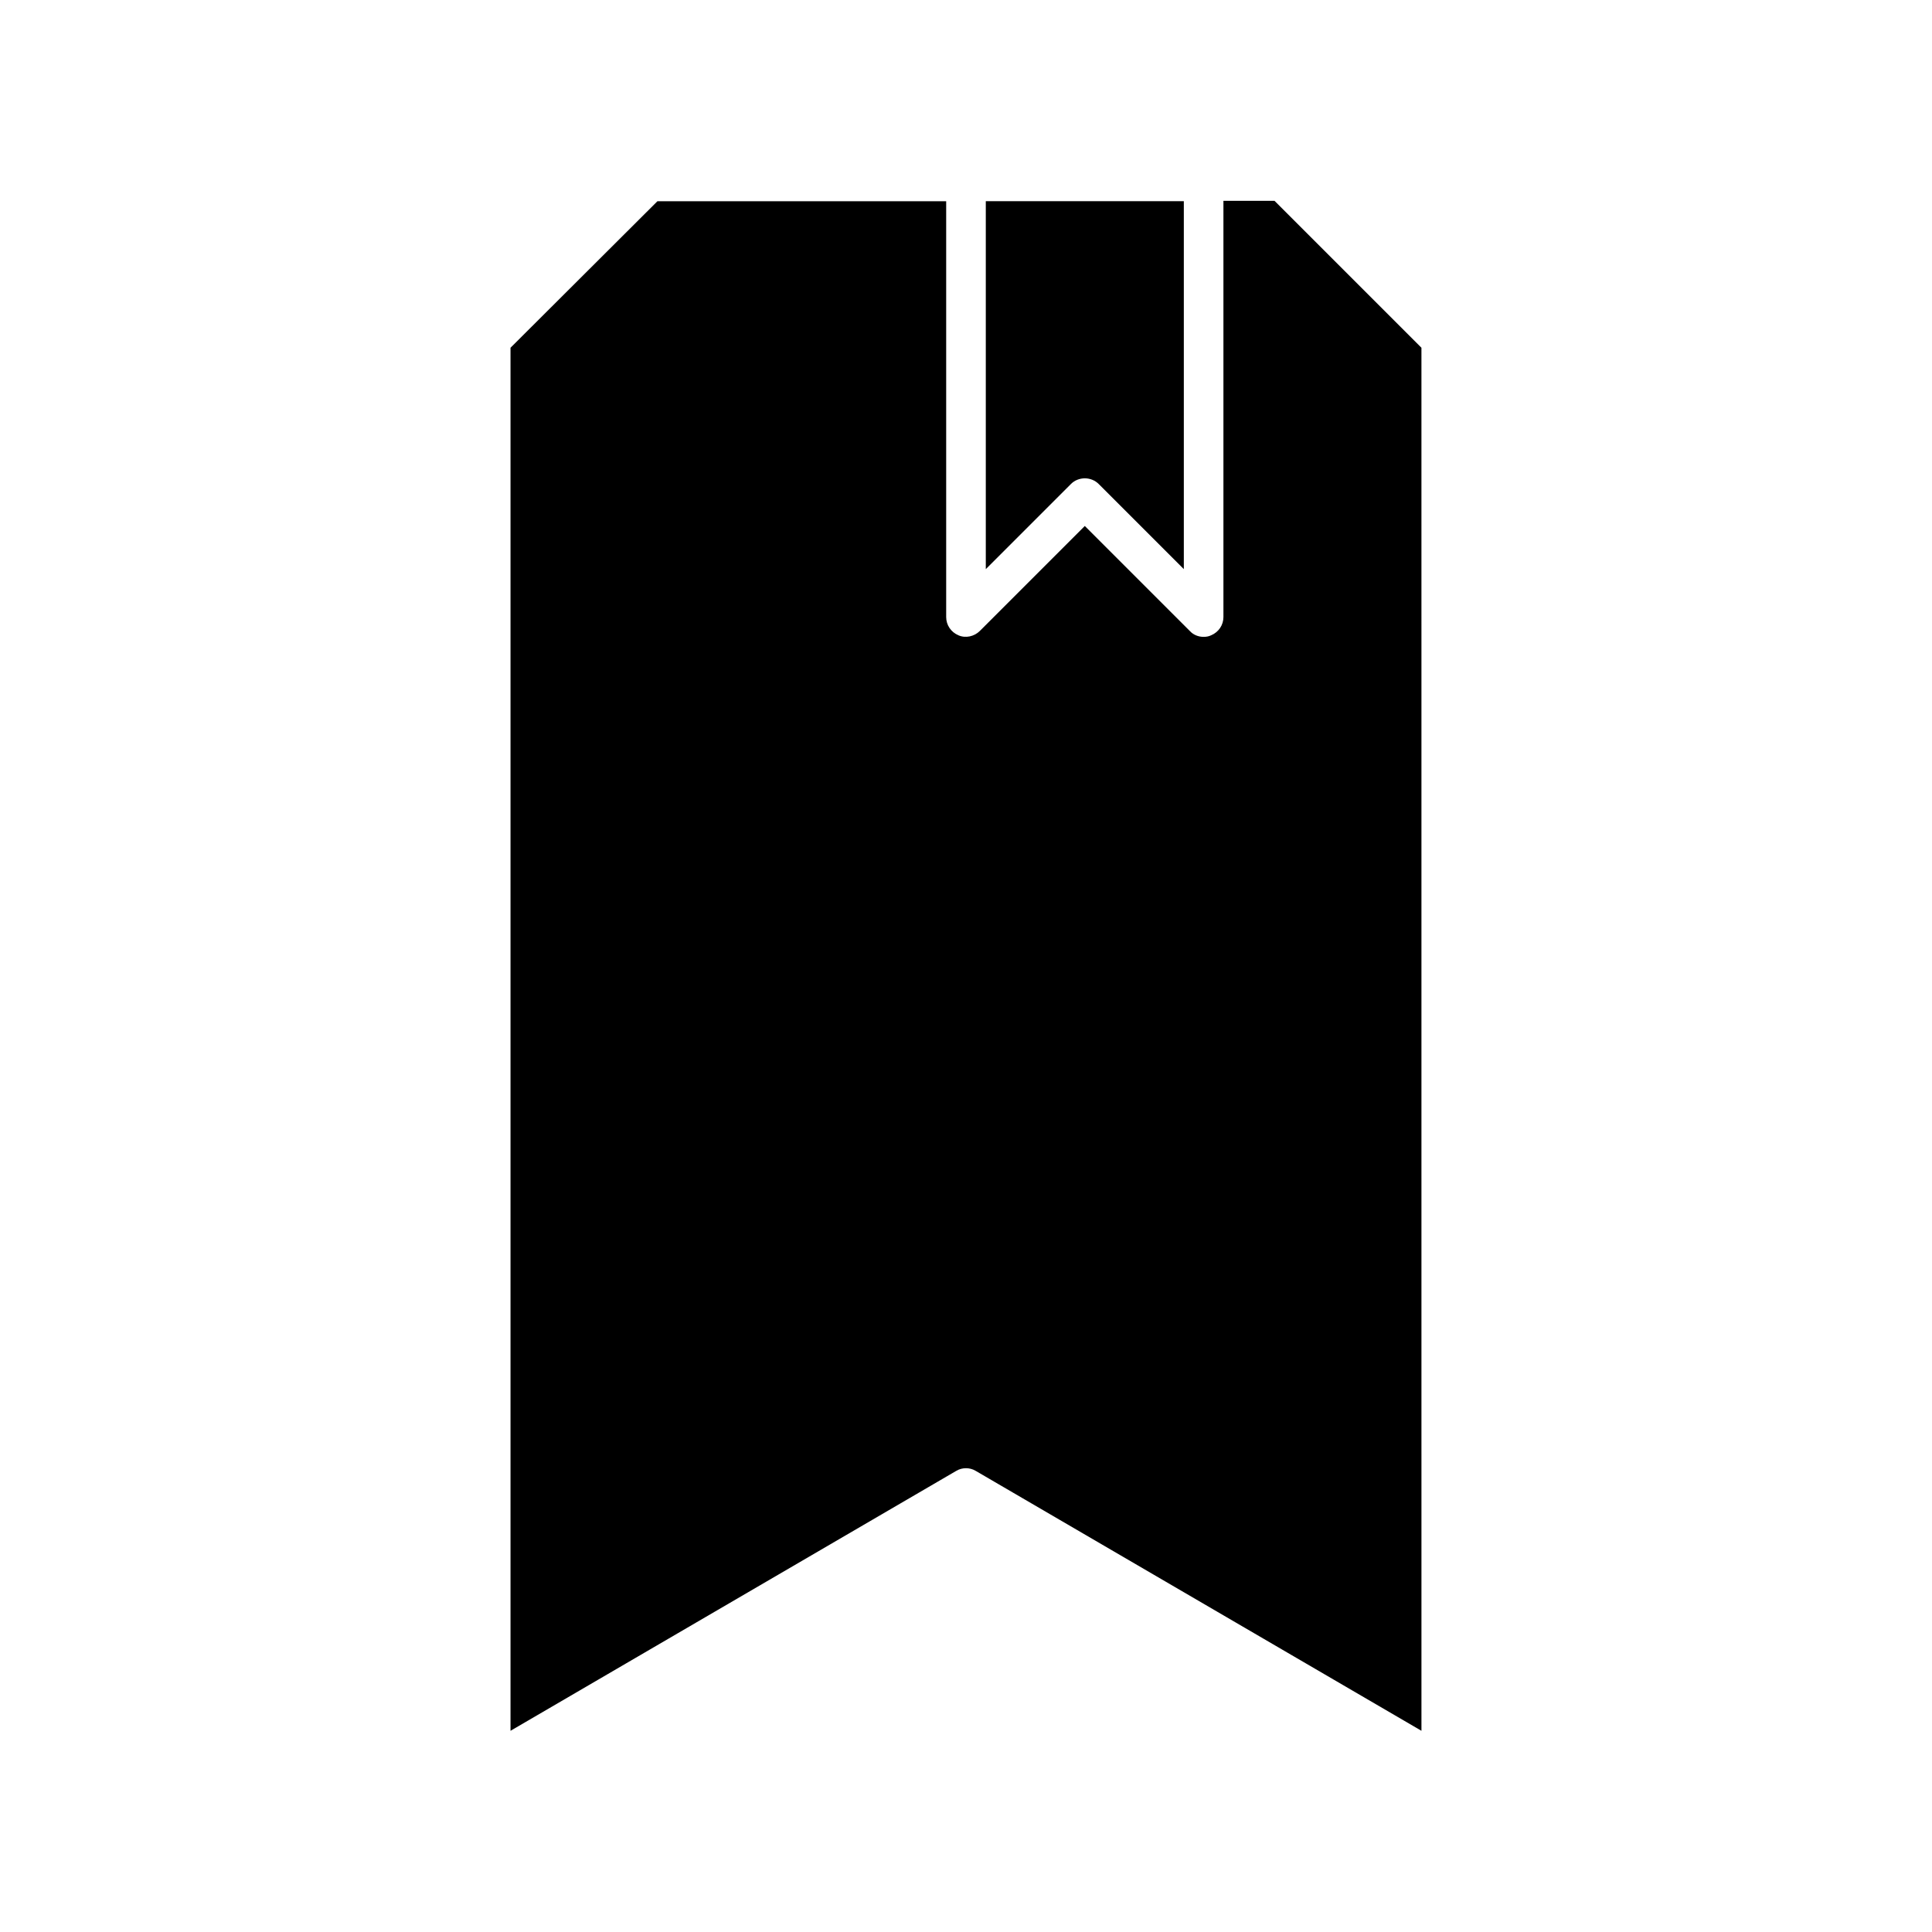
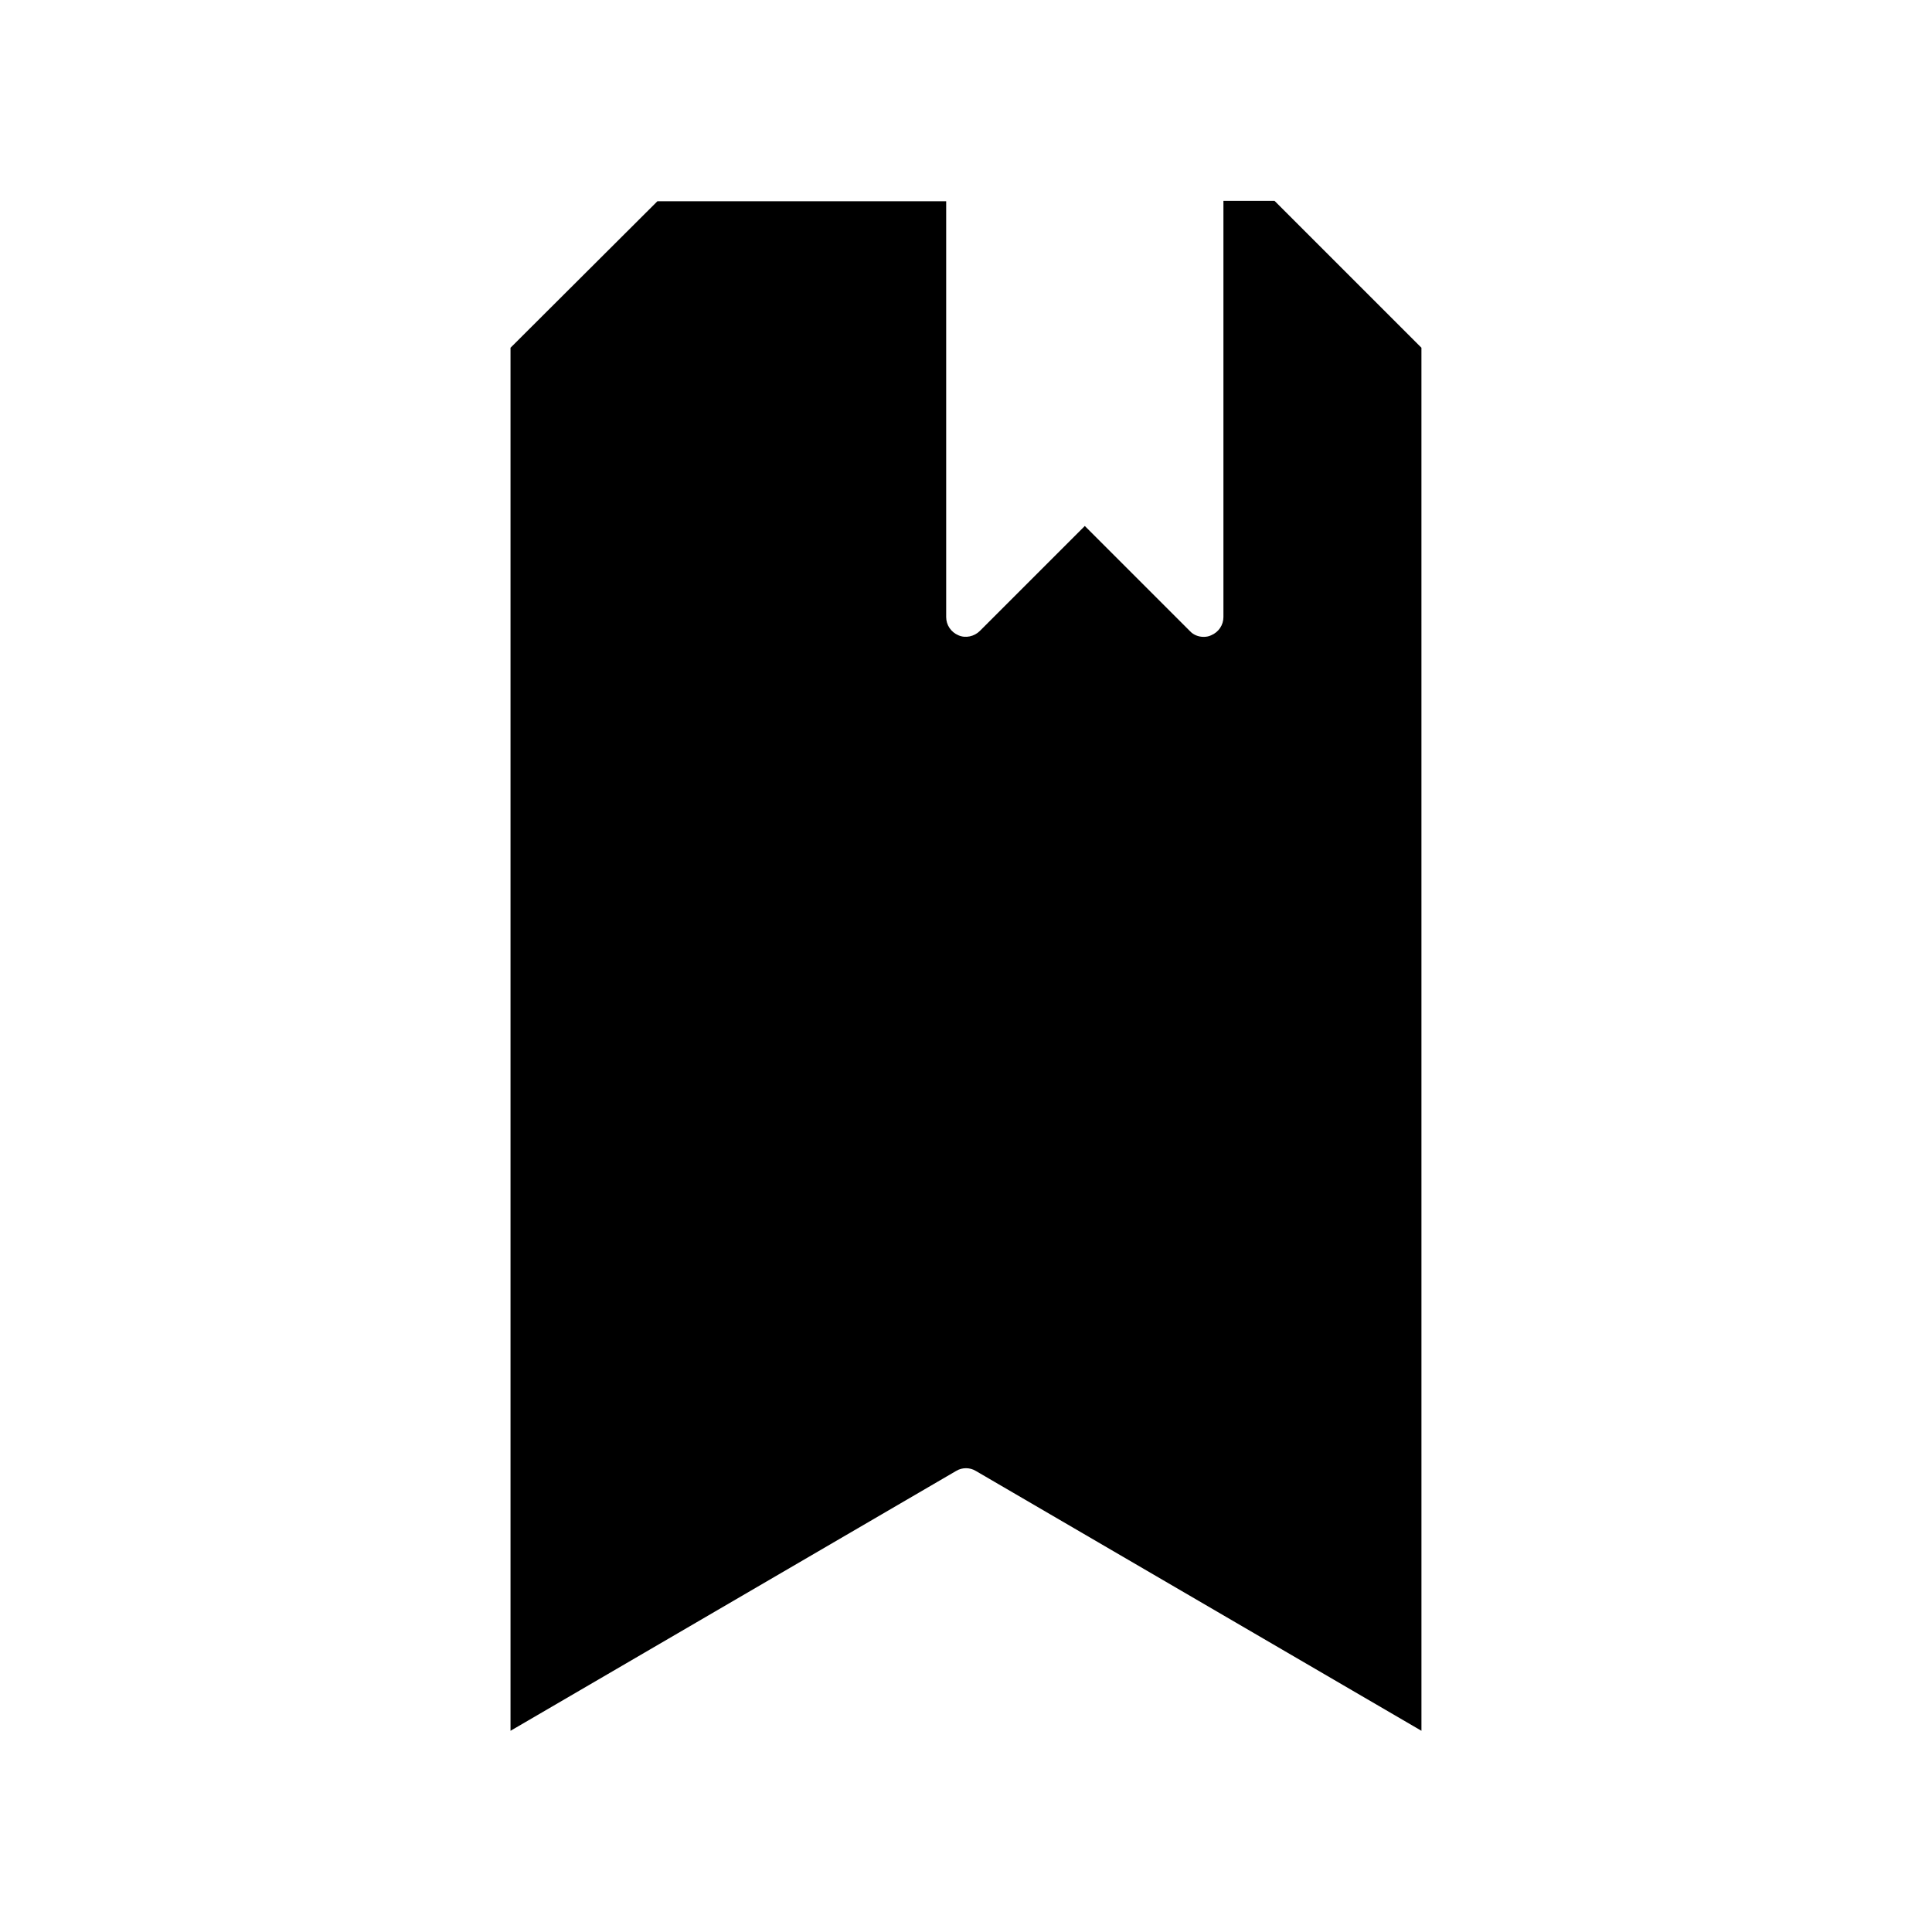
<svg xmlns="http://www.w3.org/2000/svg" fill="#000000" width="800px" height="800px" version="1.1" viewBox="144 144 512 512">
  <g>
    <path d="m468.22 197.32v110.21c0 2.098-1.258 3.988-3.254 4.828-0.629 0.316-1.363 0.418-1.996 0.418-1.363 0-2.731-0.523-3.672-1.574l-27.812-27.812-27.816 27.816c-1.469 1.469-3.777 1.996-5.668 1.156-1.996-0.84-3.254-2.731-3.254-4.828v-110.21h-76.516l-38.941 38.836v366.52l118.08-68.855c0.84-0.523 1.785-0.734 2.625-0.734s1.785 0.211 2.625 0.734l118.08 68.855-0.004-366.52-38.941-38.941h-13.539z" />
-     <path d="m435.16 272.26 22.566 22.566v-97.508h-52.48v97.508l22.566-22.566c1.996-1.996 5.352-1.996 7.348 0z" />
  </g>
</svg>